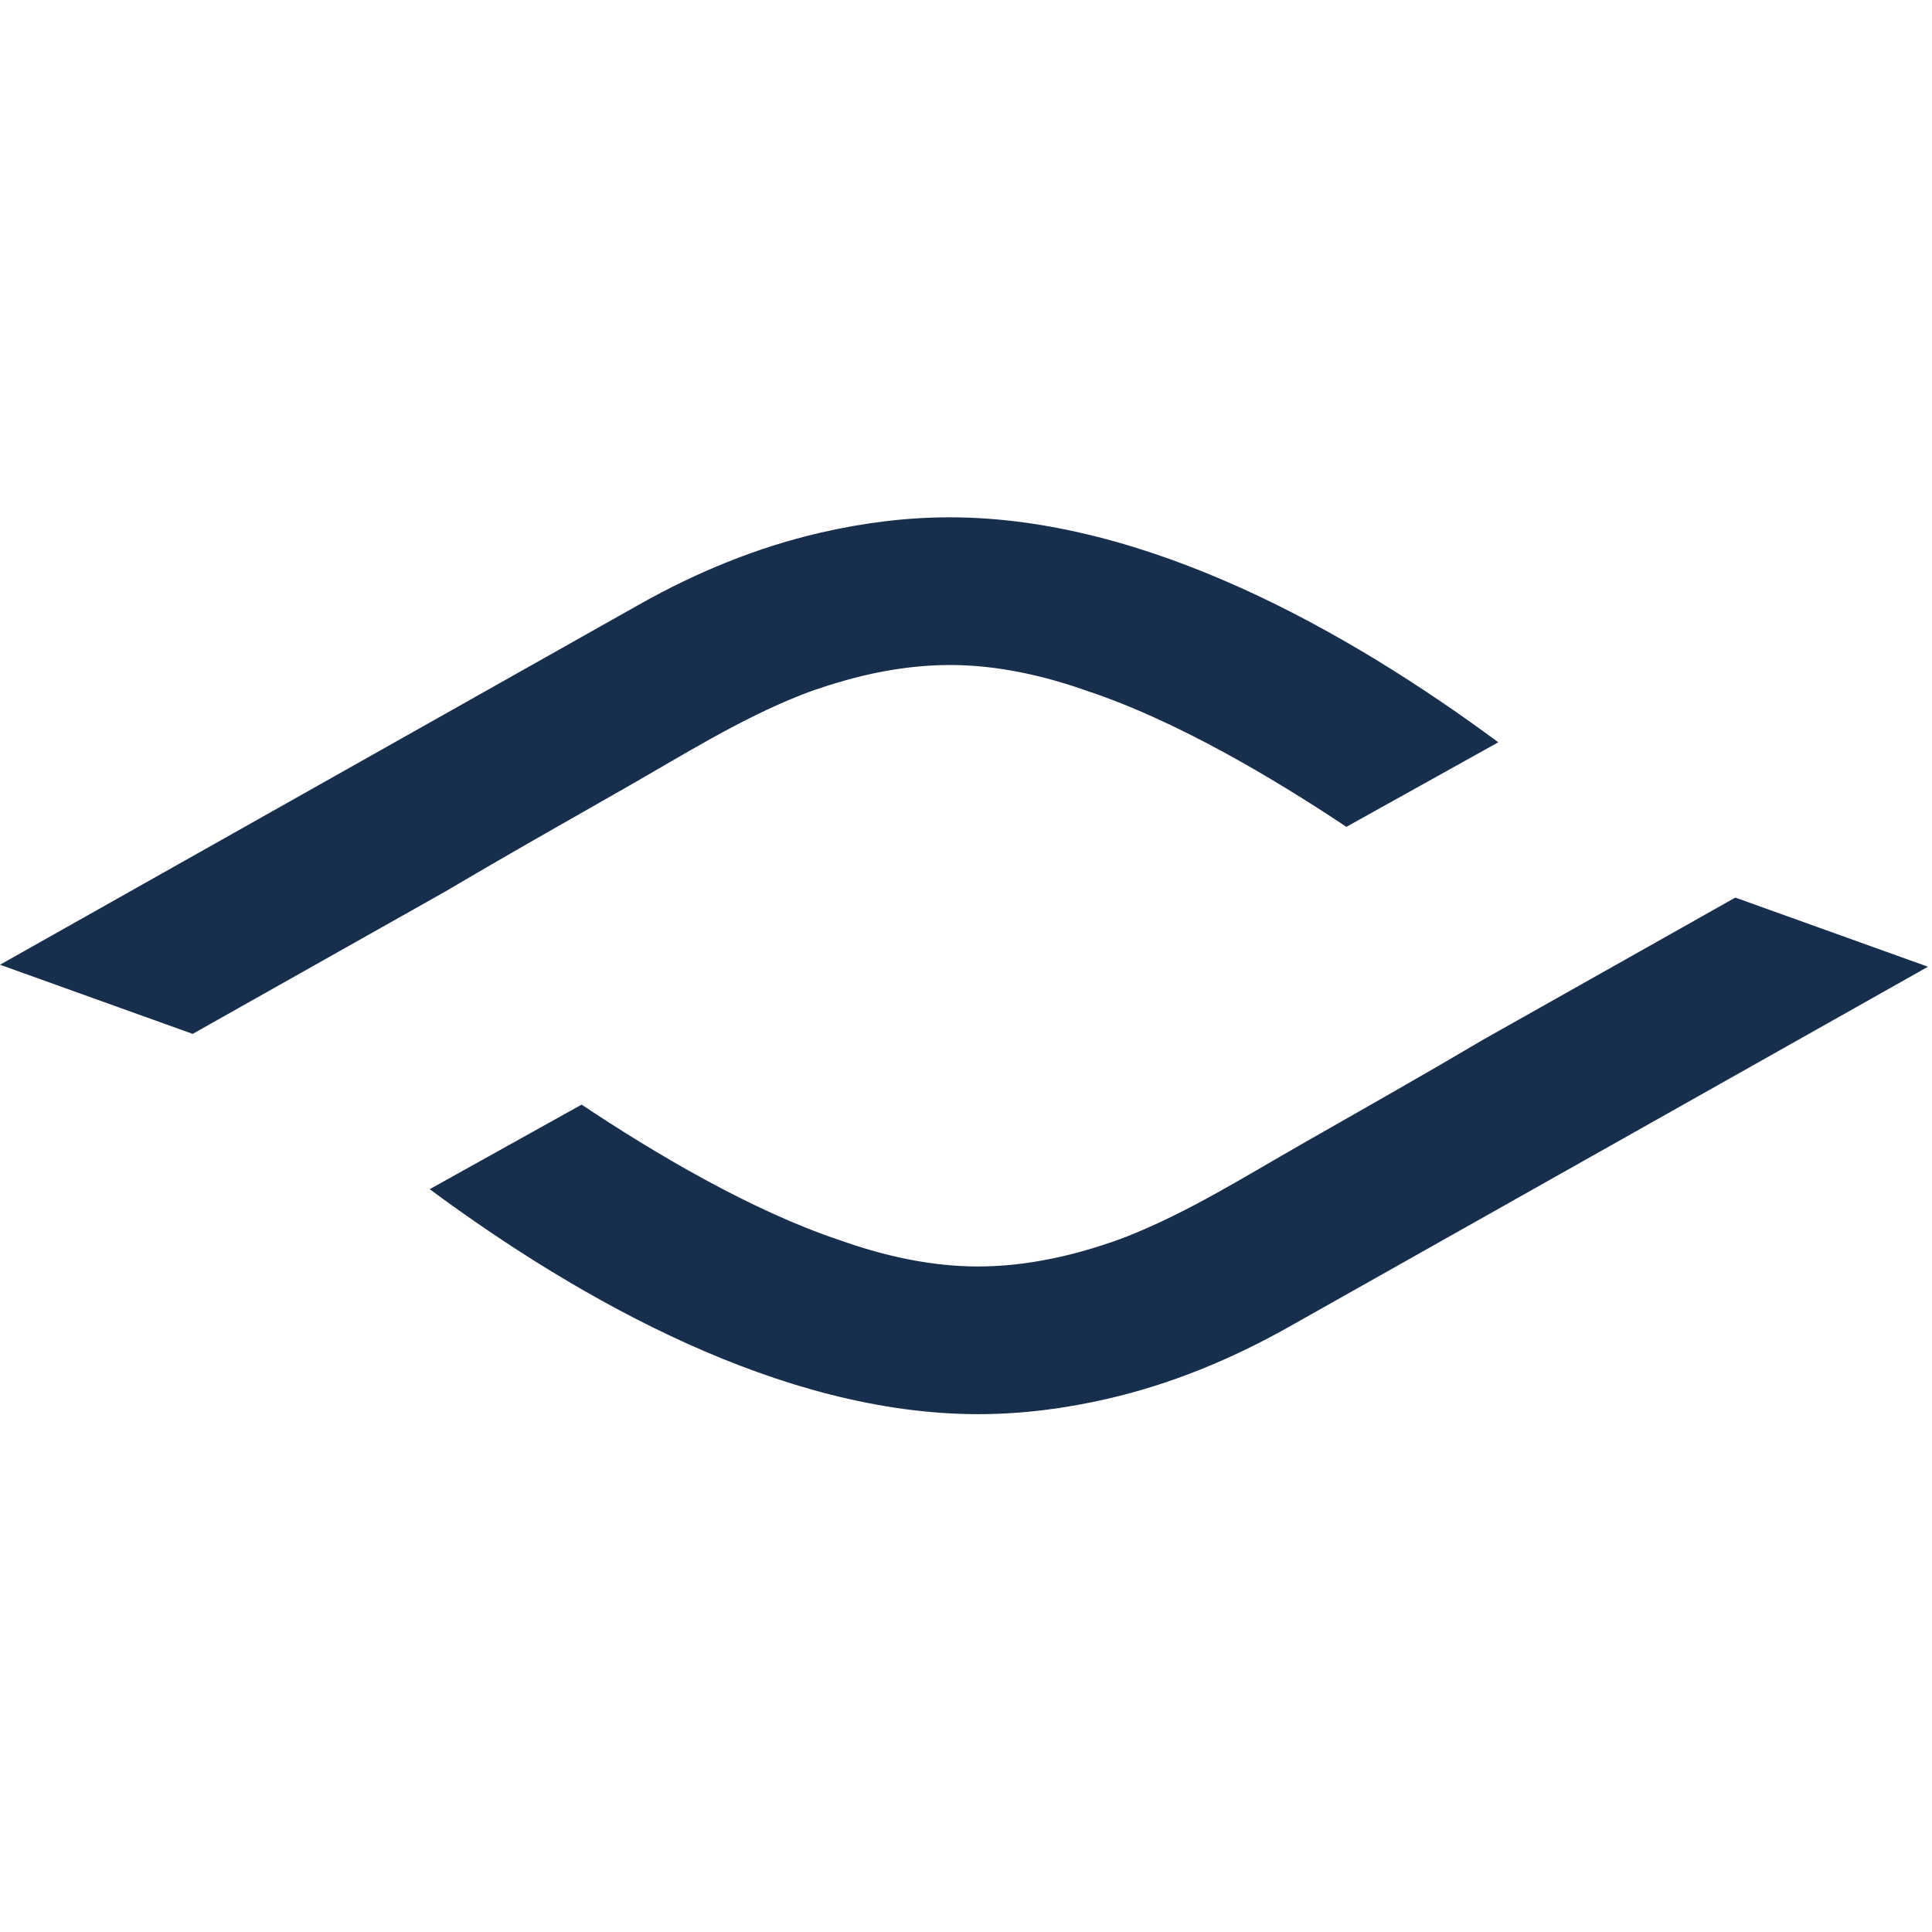
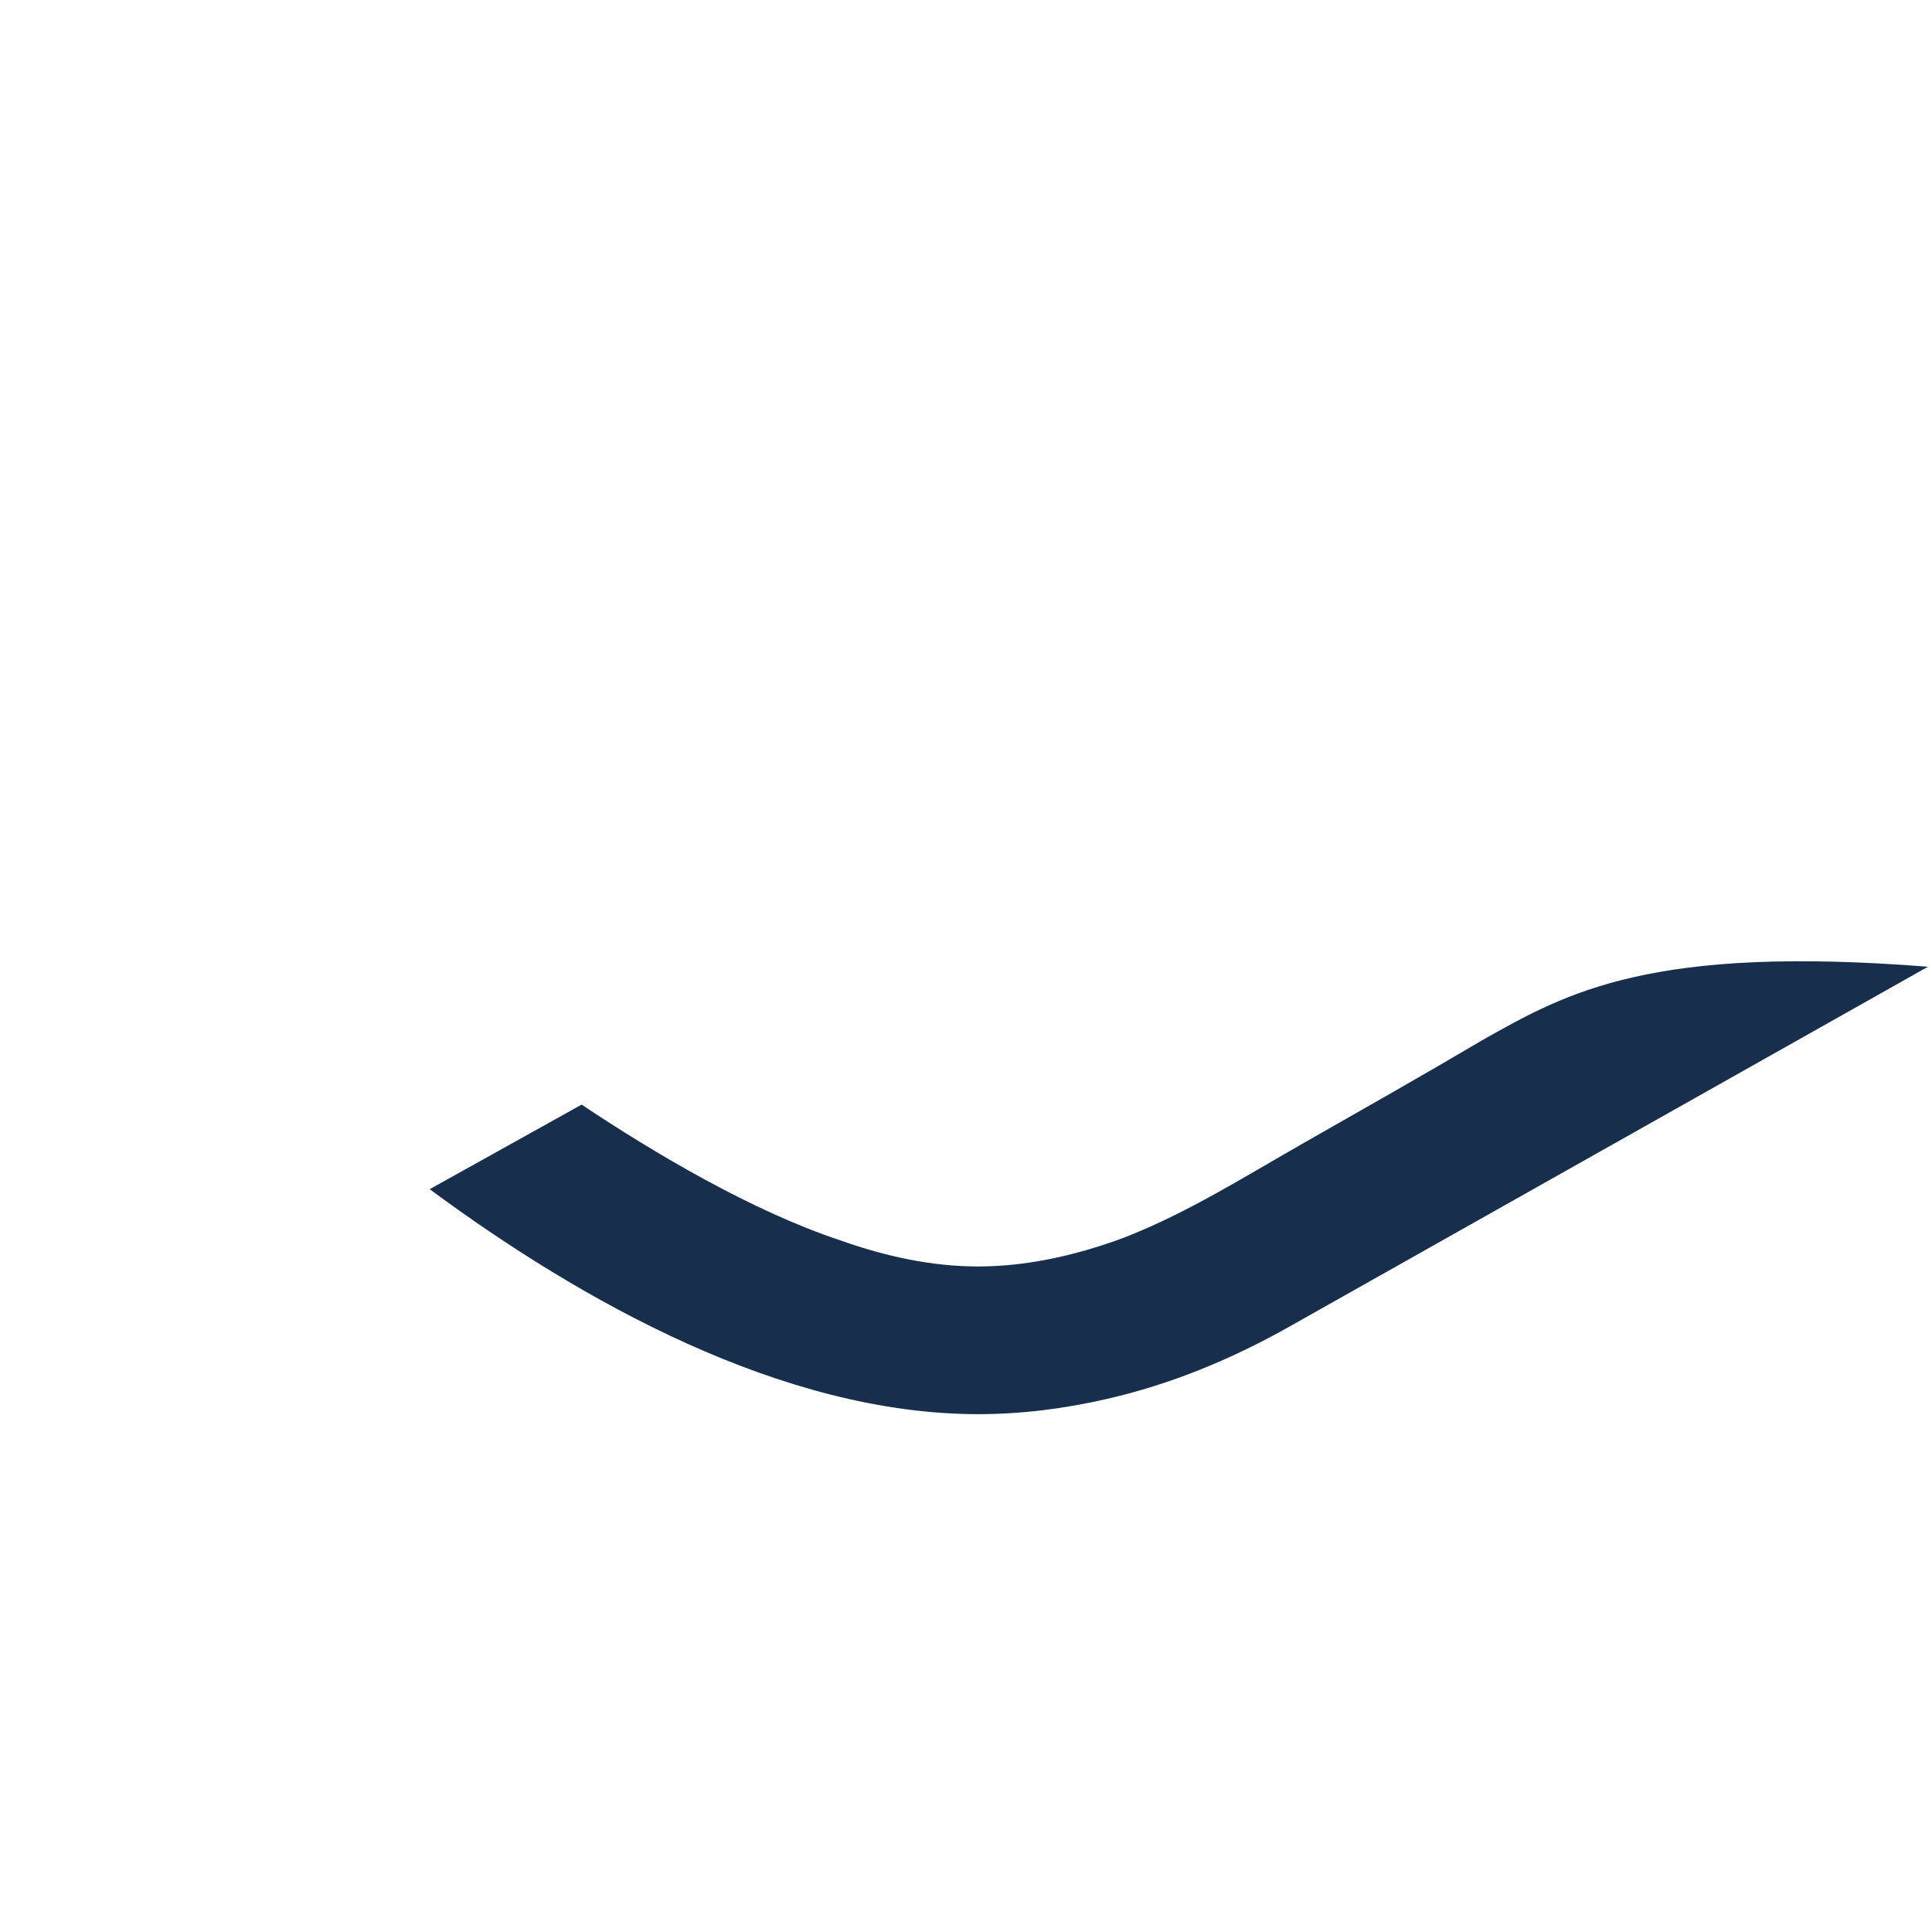
<svg xmlns="http://www.w3.org/2000/svg" version="1.1" width="180" height="180">
  <svg width="180" height="180" viewBox="0 0 180 180" fill="none">
-     <path d="M74.606 64.761C75.049 64.584 75.492 64.426 75.934 64.269C76.082 64.22 76.239 64.171 76.387 64.121C76.829 63.974 77.272 63.816 77.725 63.689C81.266 62.607 84.895 61.957 88.515 61.957C92.774 61.957 97.092 62.882 101.302 64.377C109.584 67.121 118.652 72.511 125.439 77.036L139.593 69.157C125.508 58.741 106.751 48.197 88.495 48.197C84.462 48.197 80.42 48.708 76.426 49.633C70.515 50.99 64.869 53.331 59.587 56.302L0 89.882L17.951 96.325C25.77 91.918 33.59 87.511 41.41 83.105C47.016 79.79 52.672 76.594 58.328 73.367C63.659 70.328 68.892 67.023 74.606 64.761Z" fill="#182E4D" />
-     <path d="M105.02 115.19C104.577 115.367 104.134 115.525 103.692 115.682C103.544 115.731 103.387 115.781 103.239 115.83C102.797 115.977 102.354 116.135 101.902 116.263C98.361 117.344 94.731 117.994 91.112 117.994C86.852 117.994 82.534 117.069 78.325 115.574C70.043 112.83 60.974 107.44 54.187 102.915L40.033 110.794C54.118 121.21 72.875 131.754 91.131 131.754C95.164 131.754 99.207 131.243 103.2 130.318C109.111 128.961 114.757 126.62 120.039 123.649L179.626 90.069L161.675 83.626C153.856 88.033 146.036 92.44 138.216 96.846C132.61 100.161 126.954 103.358 121.298 106.584C115.967 109.623 110.734 112.928 105.02 115.19Z" fill="#182E4D" />
+     <path d="M105.02 115.19C104.577 115.367 104.134 115.525 103.692 115.682C103.544 115.731 103.387 115.781 103.239 115.83C102.797 115.977 102.354 116.135 101.902 116.263C98.361 117.344 94.731 117.994 91.112 117.994C86.852 117.994 82.534 117.069 78.325 115.574C70.043 112.83 60.974 107.44 54.187 102.915L40.033 110.794C54.118 121.21 72.875 131.754 91.131 131.754C95.164 131.754 99.207 131.243 103.2 130.318C109.111 128.961 114.757 126.62 120.039 123.649L179.626 90.069C153.856 88.033 146.036 92.44 138.216 96.846C132.61 100.161 126.954 103.358 121.298 106.584C115.967 109.623 110.734 112.928 105.02 115.19Z" fill="#182E4D" />
  </svg>
  <style>@media (prefers-color-scheme: light) { :root { filter: none; } } @media (prefers-color-scheme: dark) { :root { filter: invert(100%); } } </style>
</svg>